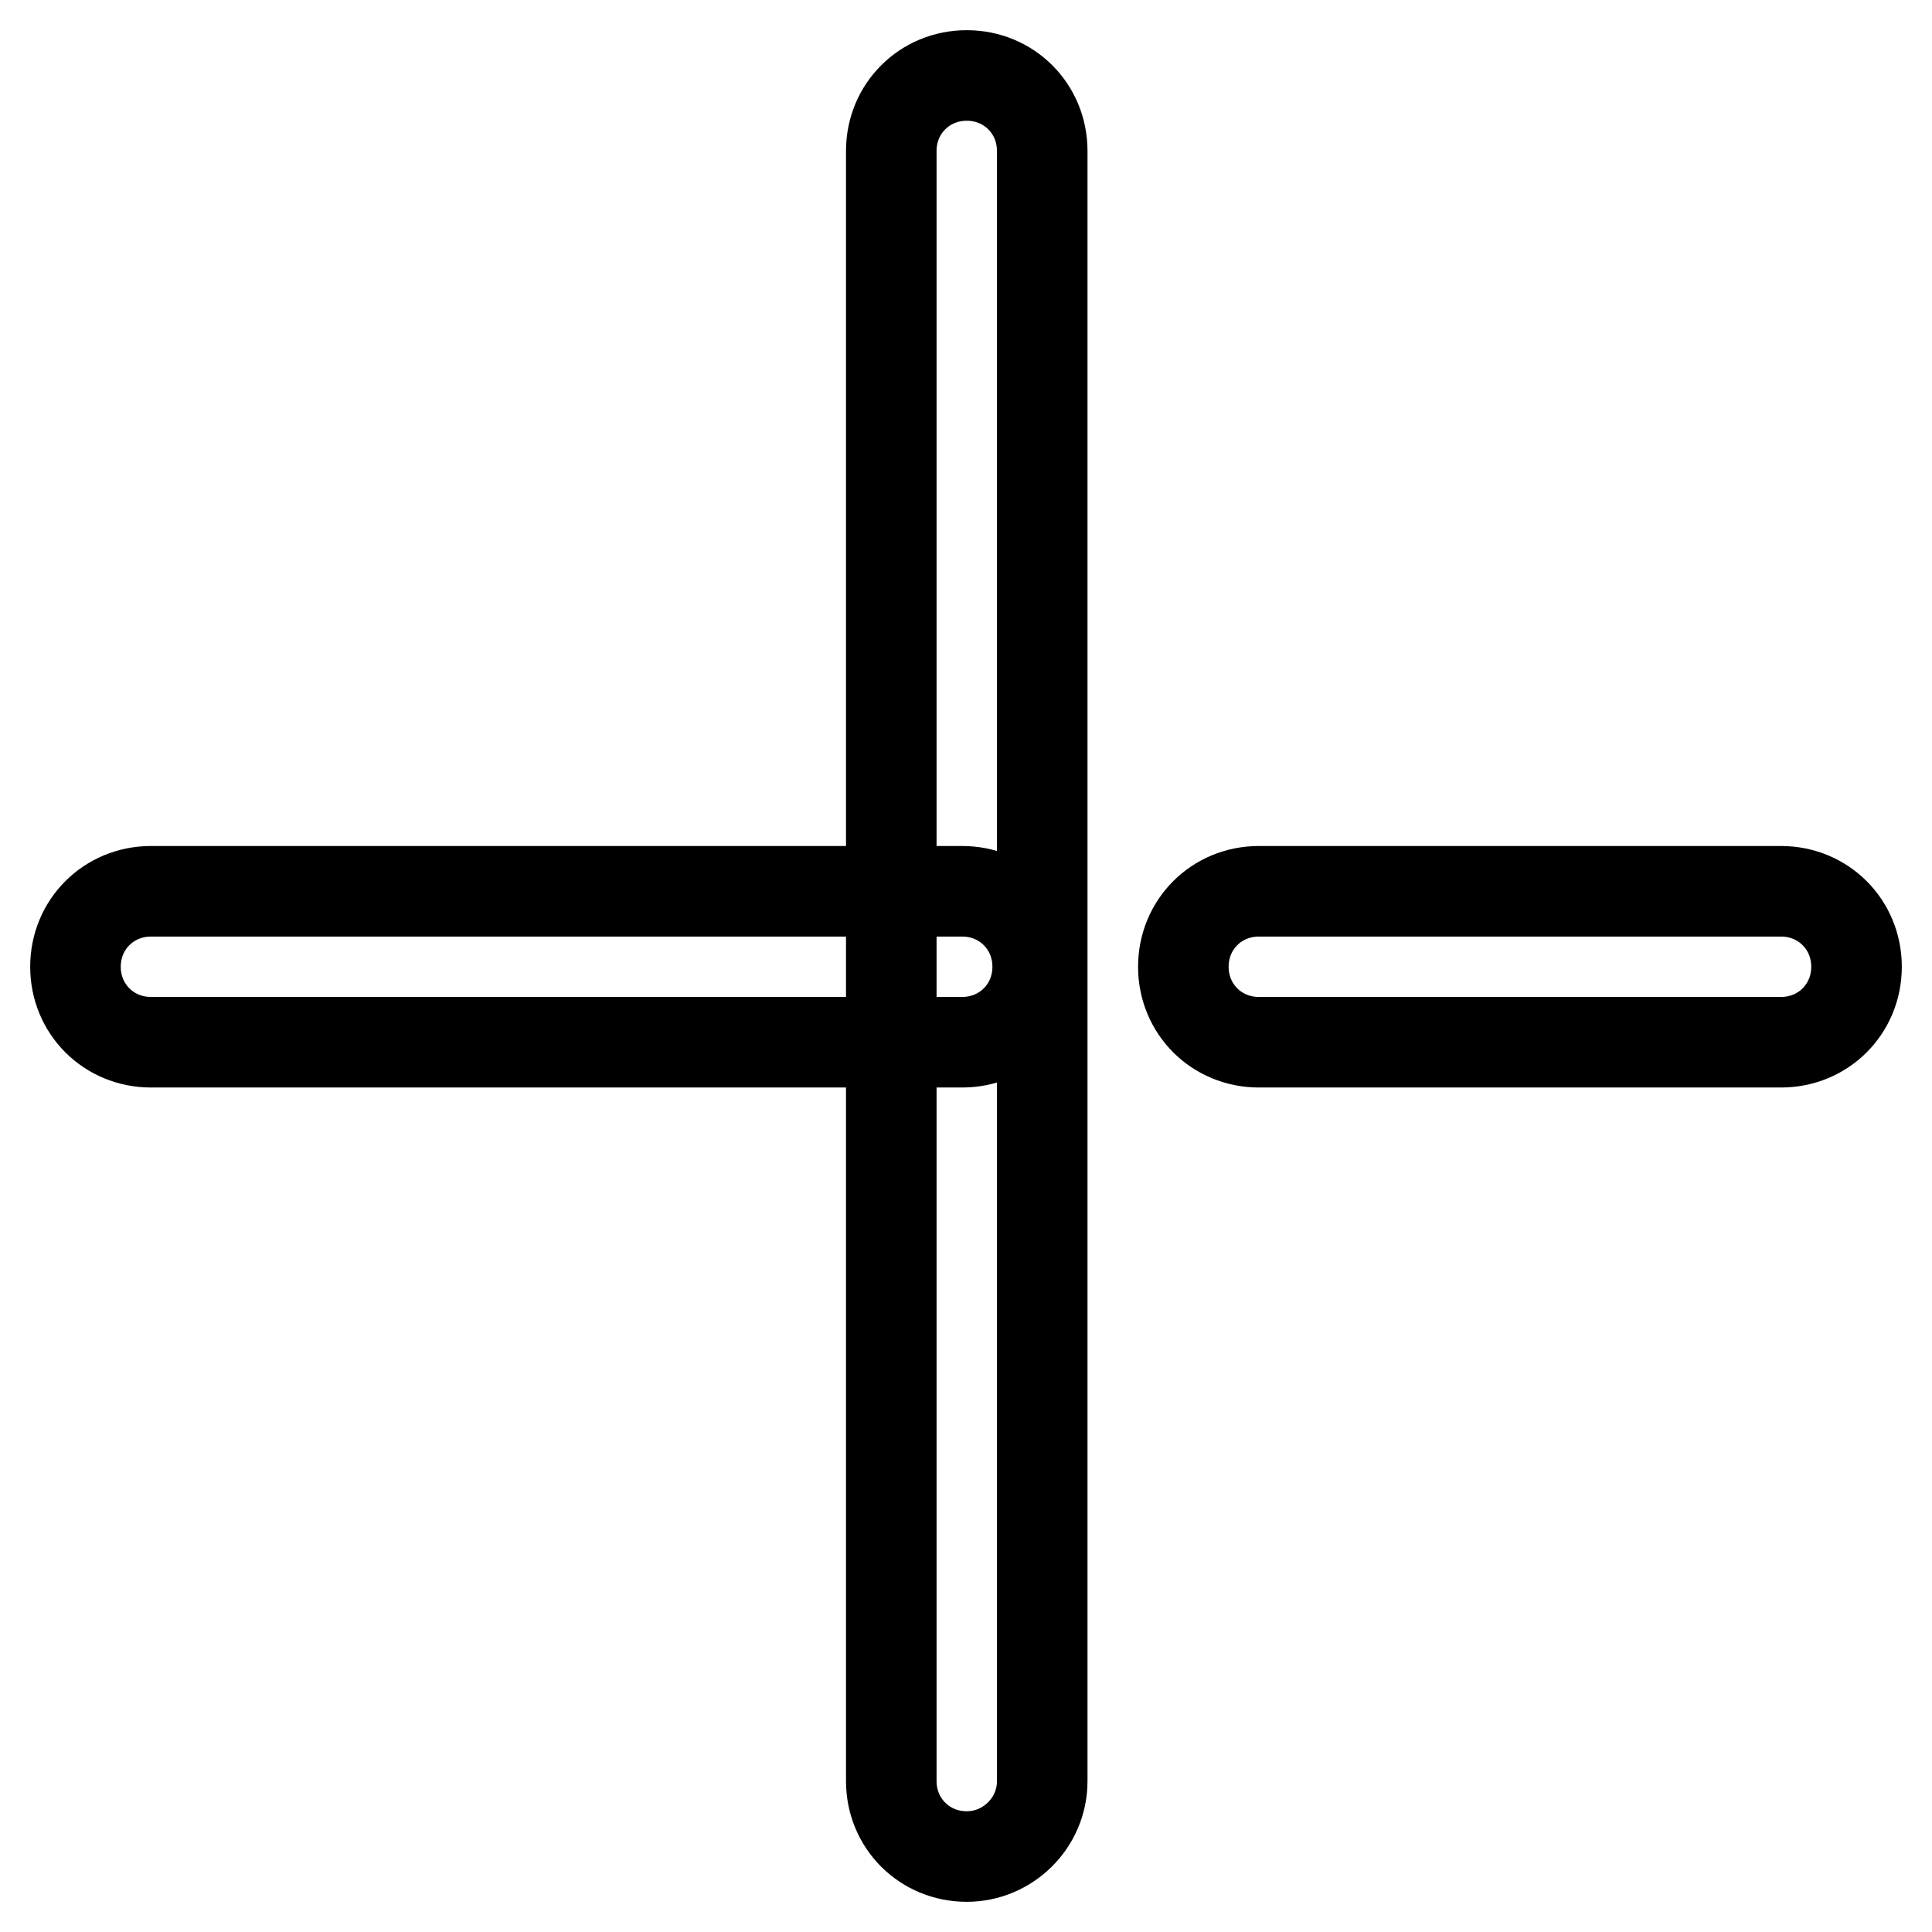
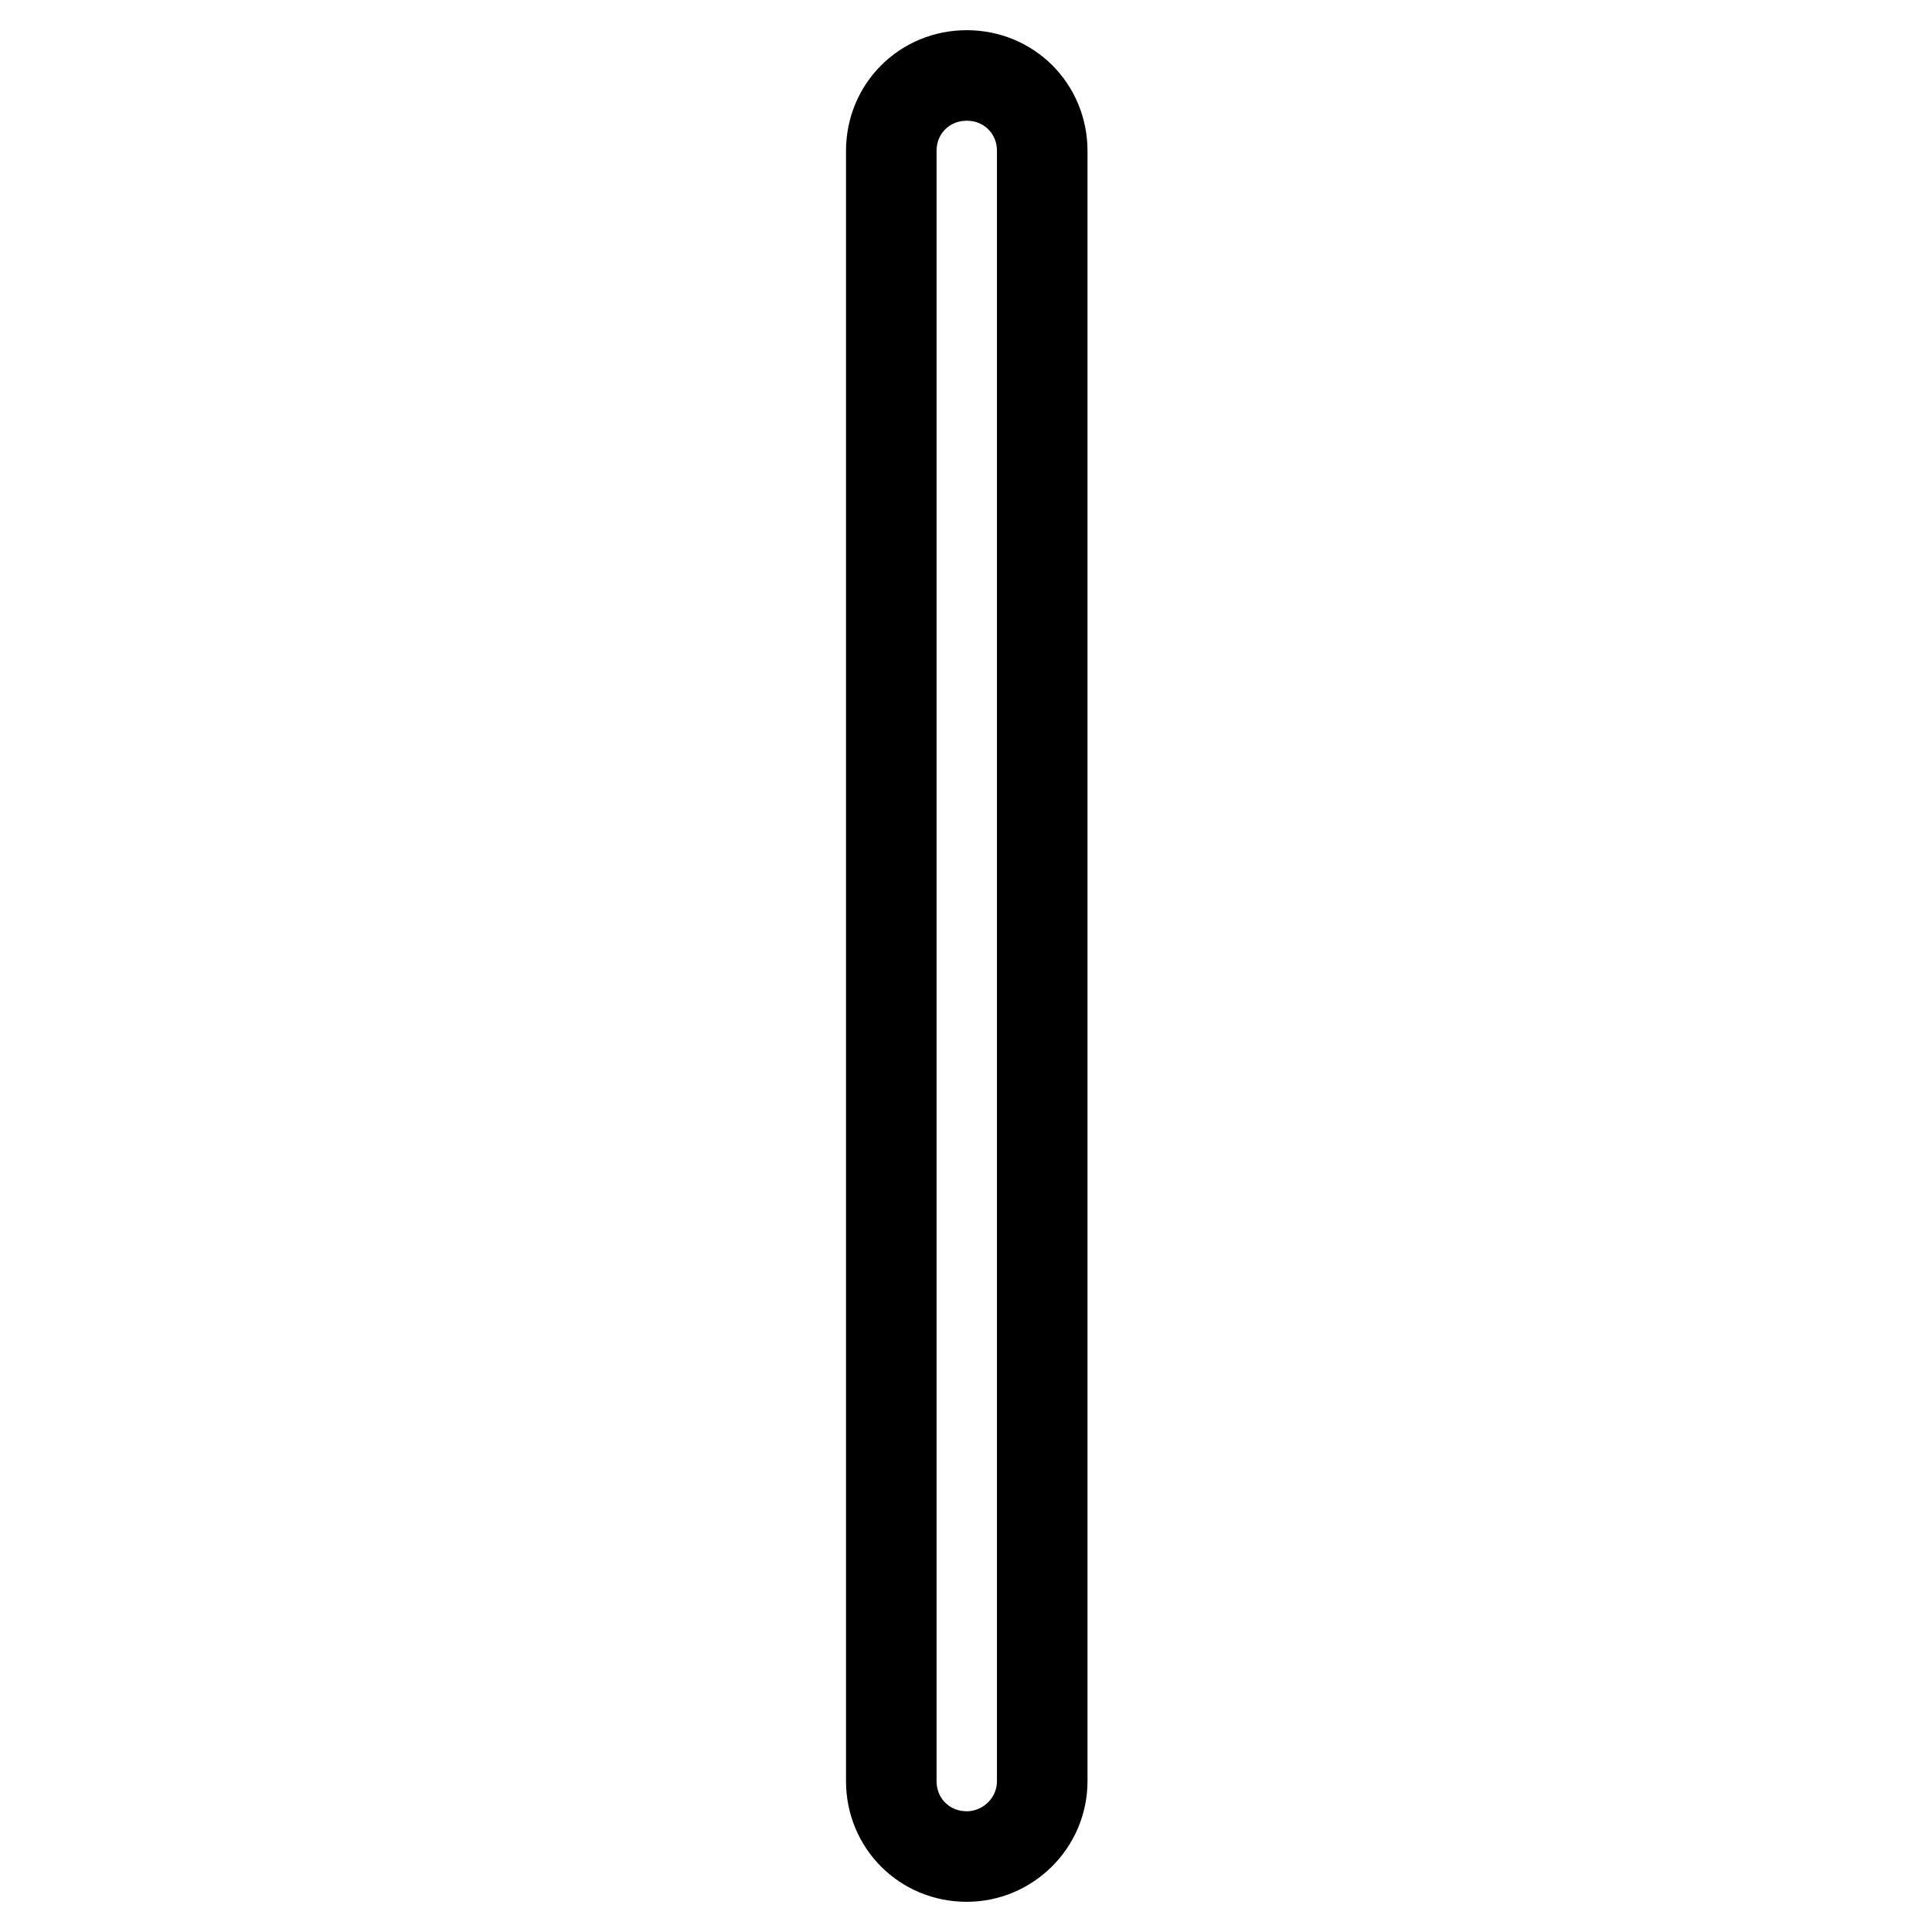
<svg xmlns="http://www.w3.org/2000/svg" version="1.1" x="0px" y="0px" viewBox="0 0 256 256" enable-background="new 0 0 256 256" xml:space="preserve">
  <g>
-     <path stroke-width="12" fill-opacity="0" stroke="#000000" d="M236,138.1h-69.2c-5.6,0-10-4.4-10-10s4.4-10,10-10H236c5.6,0,10,4.4,10,10S241.6,138.1,236,138.1z  M127.5,138.1H20c-5.6,0-10-4.4-10-10s4.4-10,10-10h107.5c5.6,0,10,4.4,10,10S133.1,138.1,127.5,138.1z" />
    <path stroke-width="12" fill-opacity="0" stroke="#000000" d="M128.1,246c-5.6,0-10-4.4-10-10V20c0-5.6,4.4-10,10-10c5.6,0,10,4.4,10,10v216 C138.1,241.6,133.5,246,128.1,246z" />
  </g>
</svg>